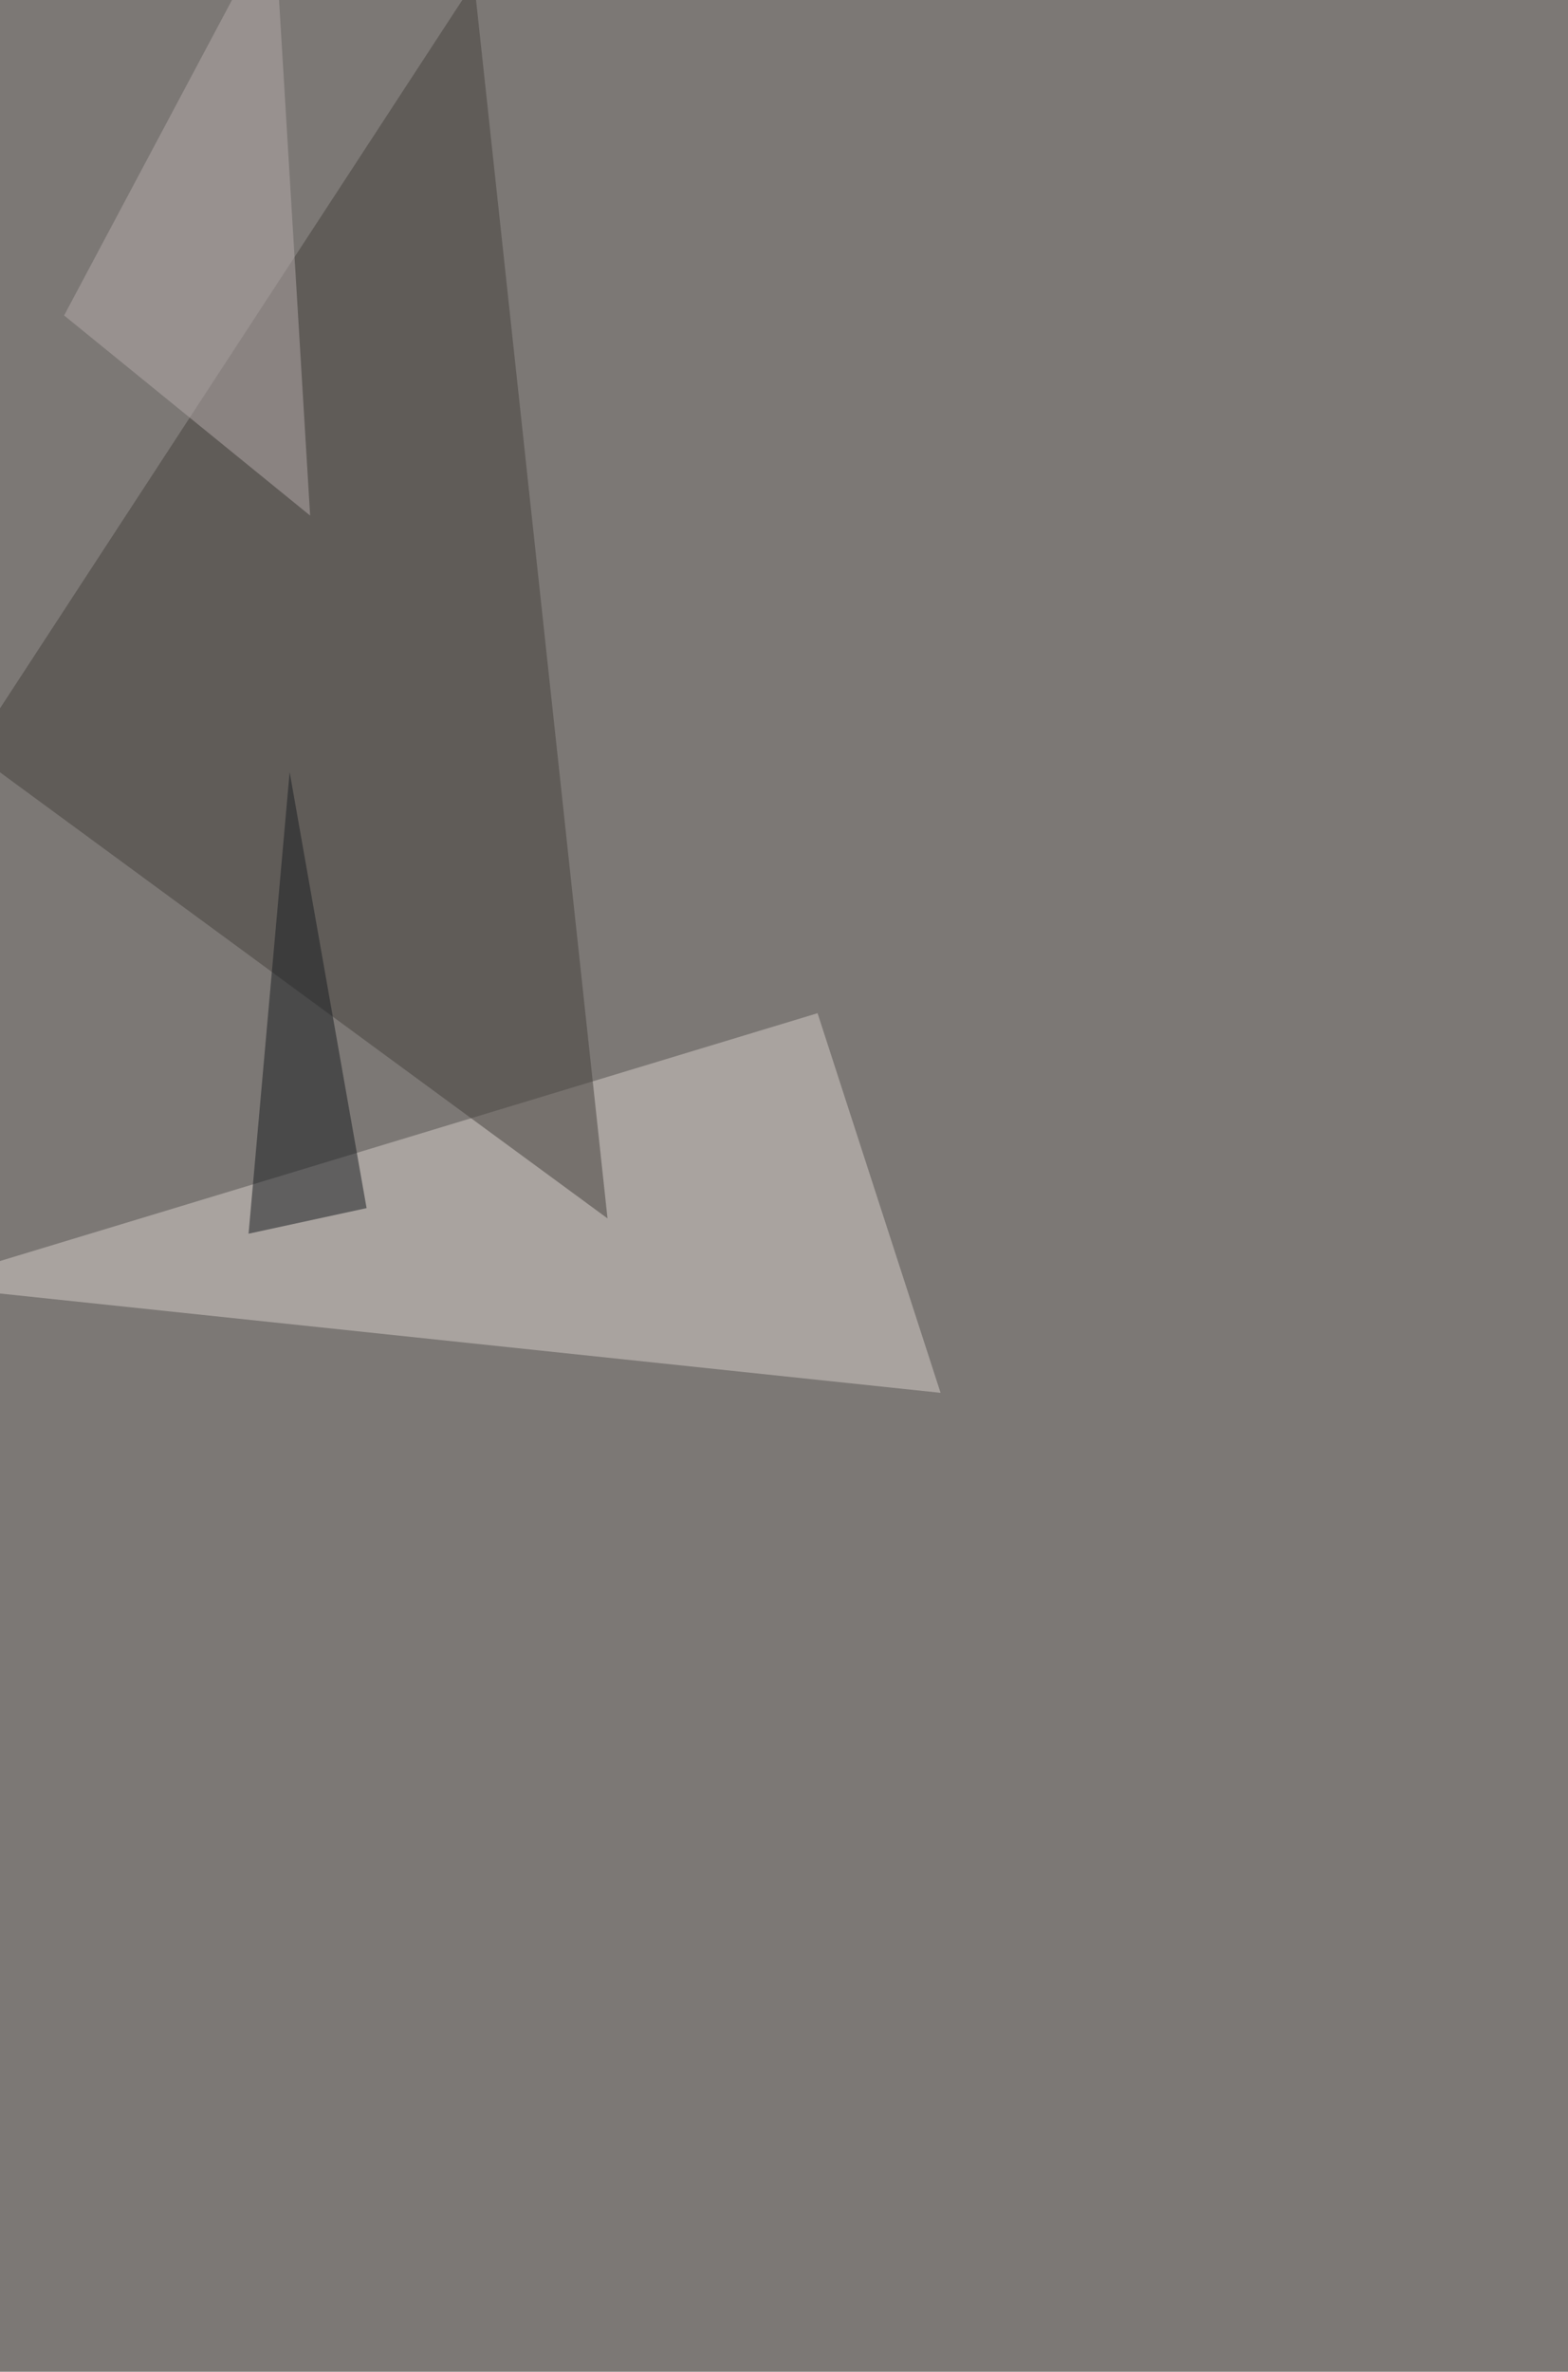
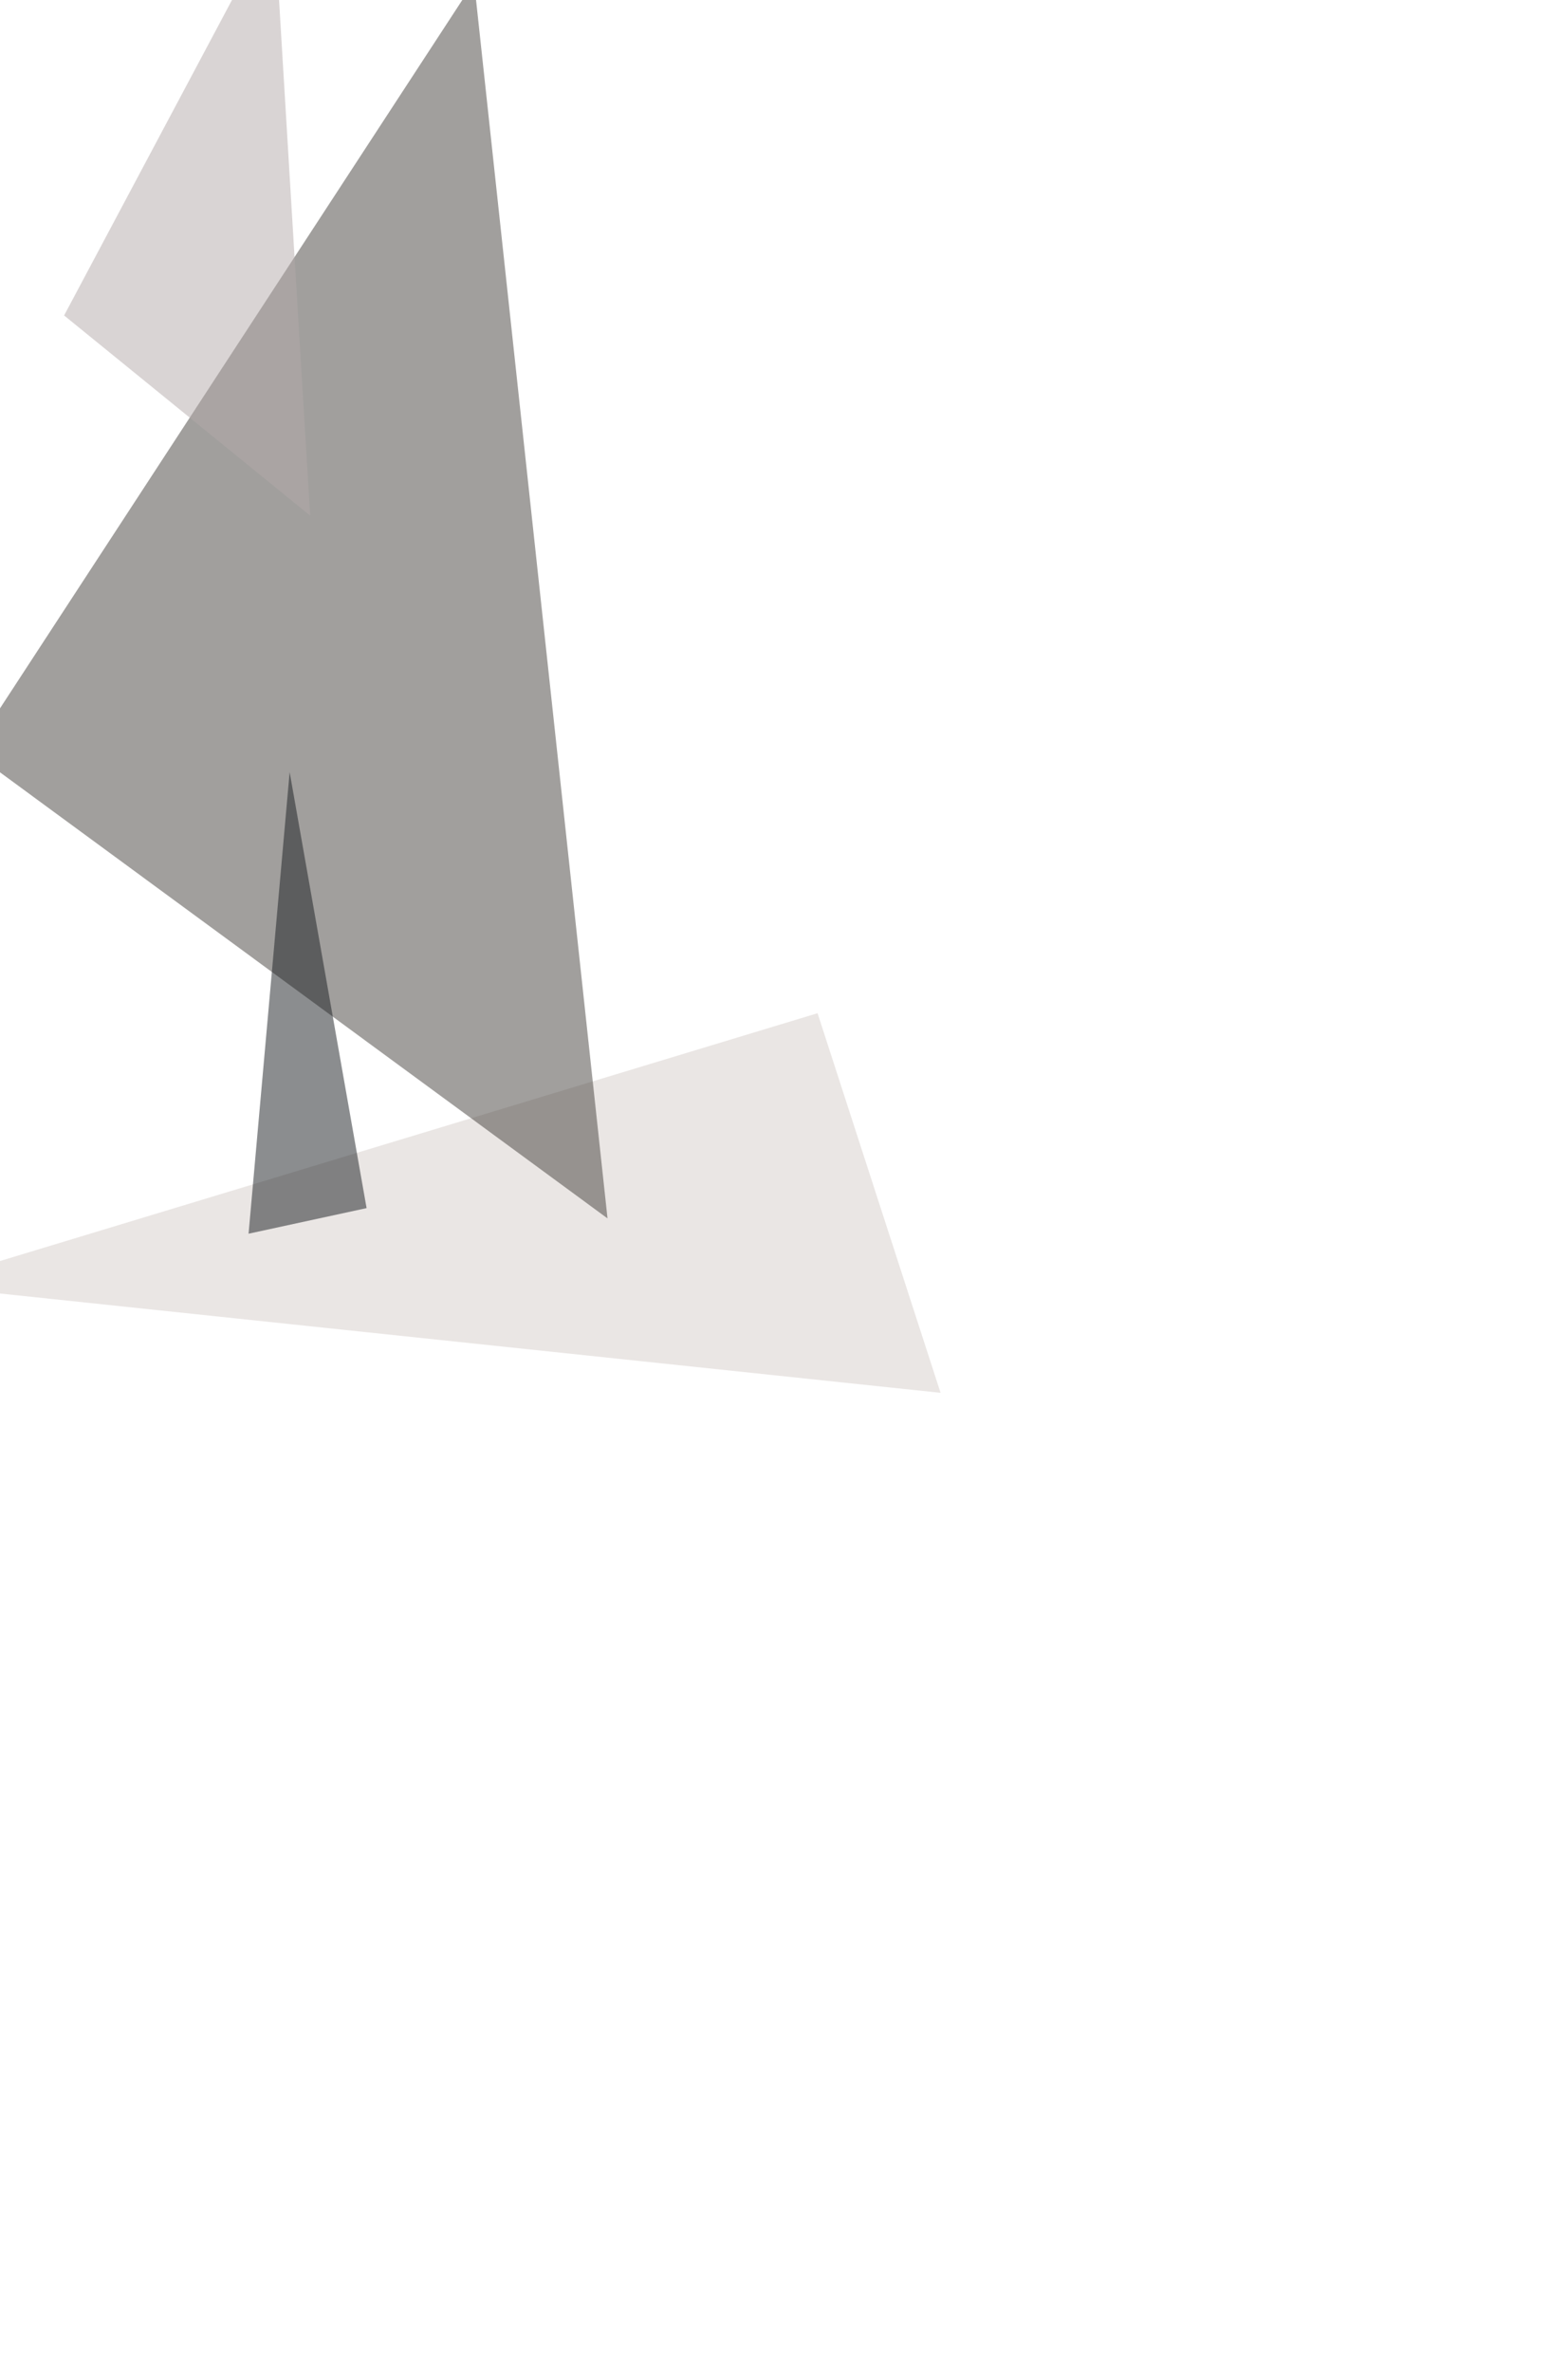
<svg xmlns="http://www.w3.org/2000/svg" width="1355" height="2048">
  <filter id="a">
    <feGaussianBlur stdDeviation="55" />
  </filter>
-   <rect width="100%" height="100%" fill="#7c7875" />
  <g filter="url(#a)">
    <g fill-opacity=".5">
      <path fill="#d6ceca" d="M812.8 1202.7l-881.5-93 775.2-234.8z" />
      <path fill="#45403d" d="M-24.4 649L409.7-15.6 525 1052.1z" />
      <path fill="#181c21" d="M250.3 666.7l-35.5 398.6 102-22.1z" />
      <path fill="#b5abaa" d="M55.4 272.4L237-68.6l31 513.8z" />
    </g>
  </g>
</svg>